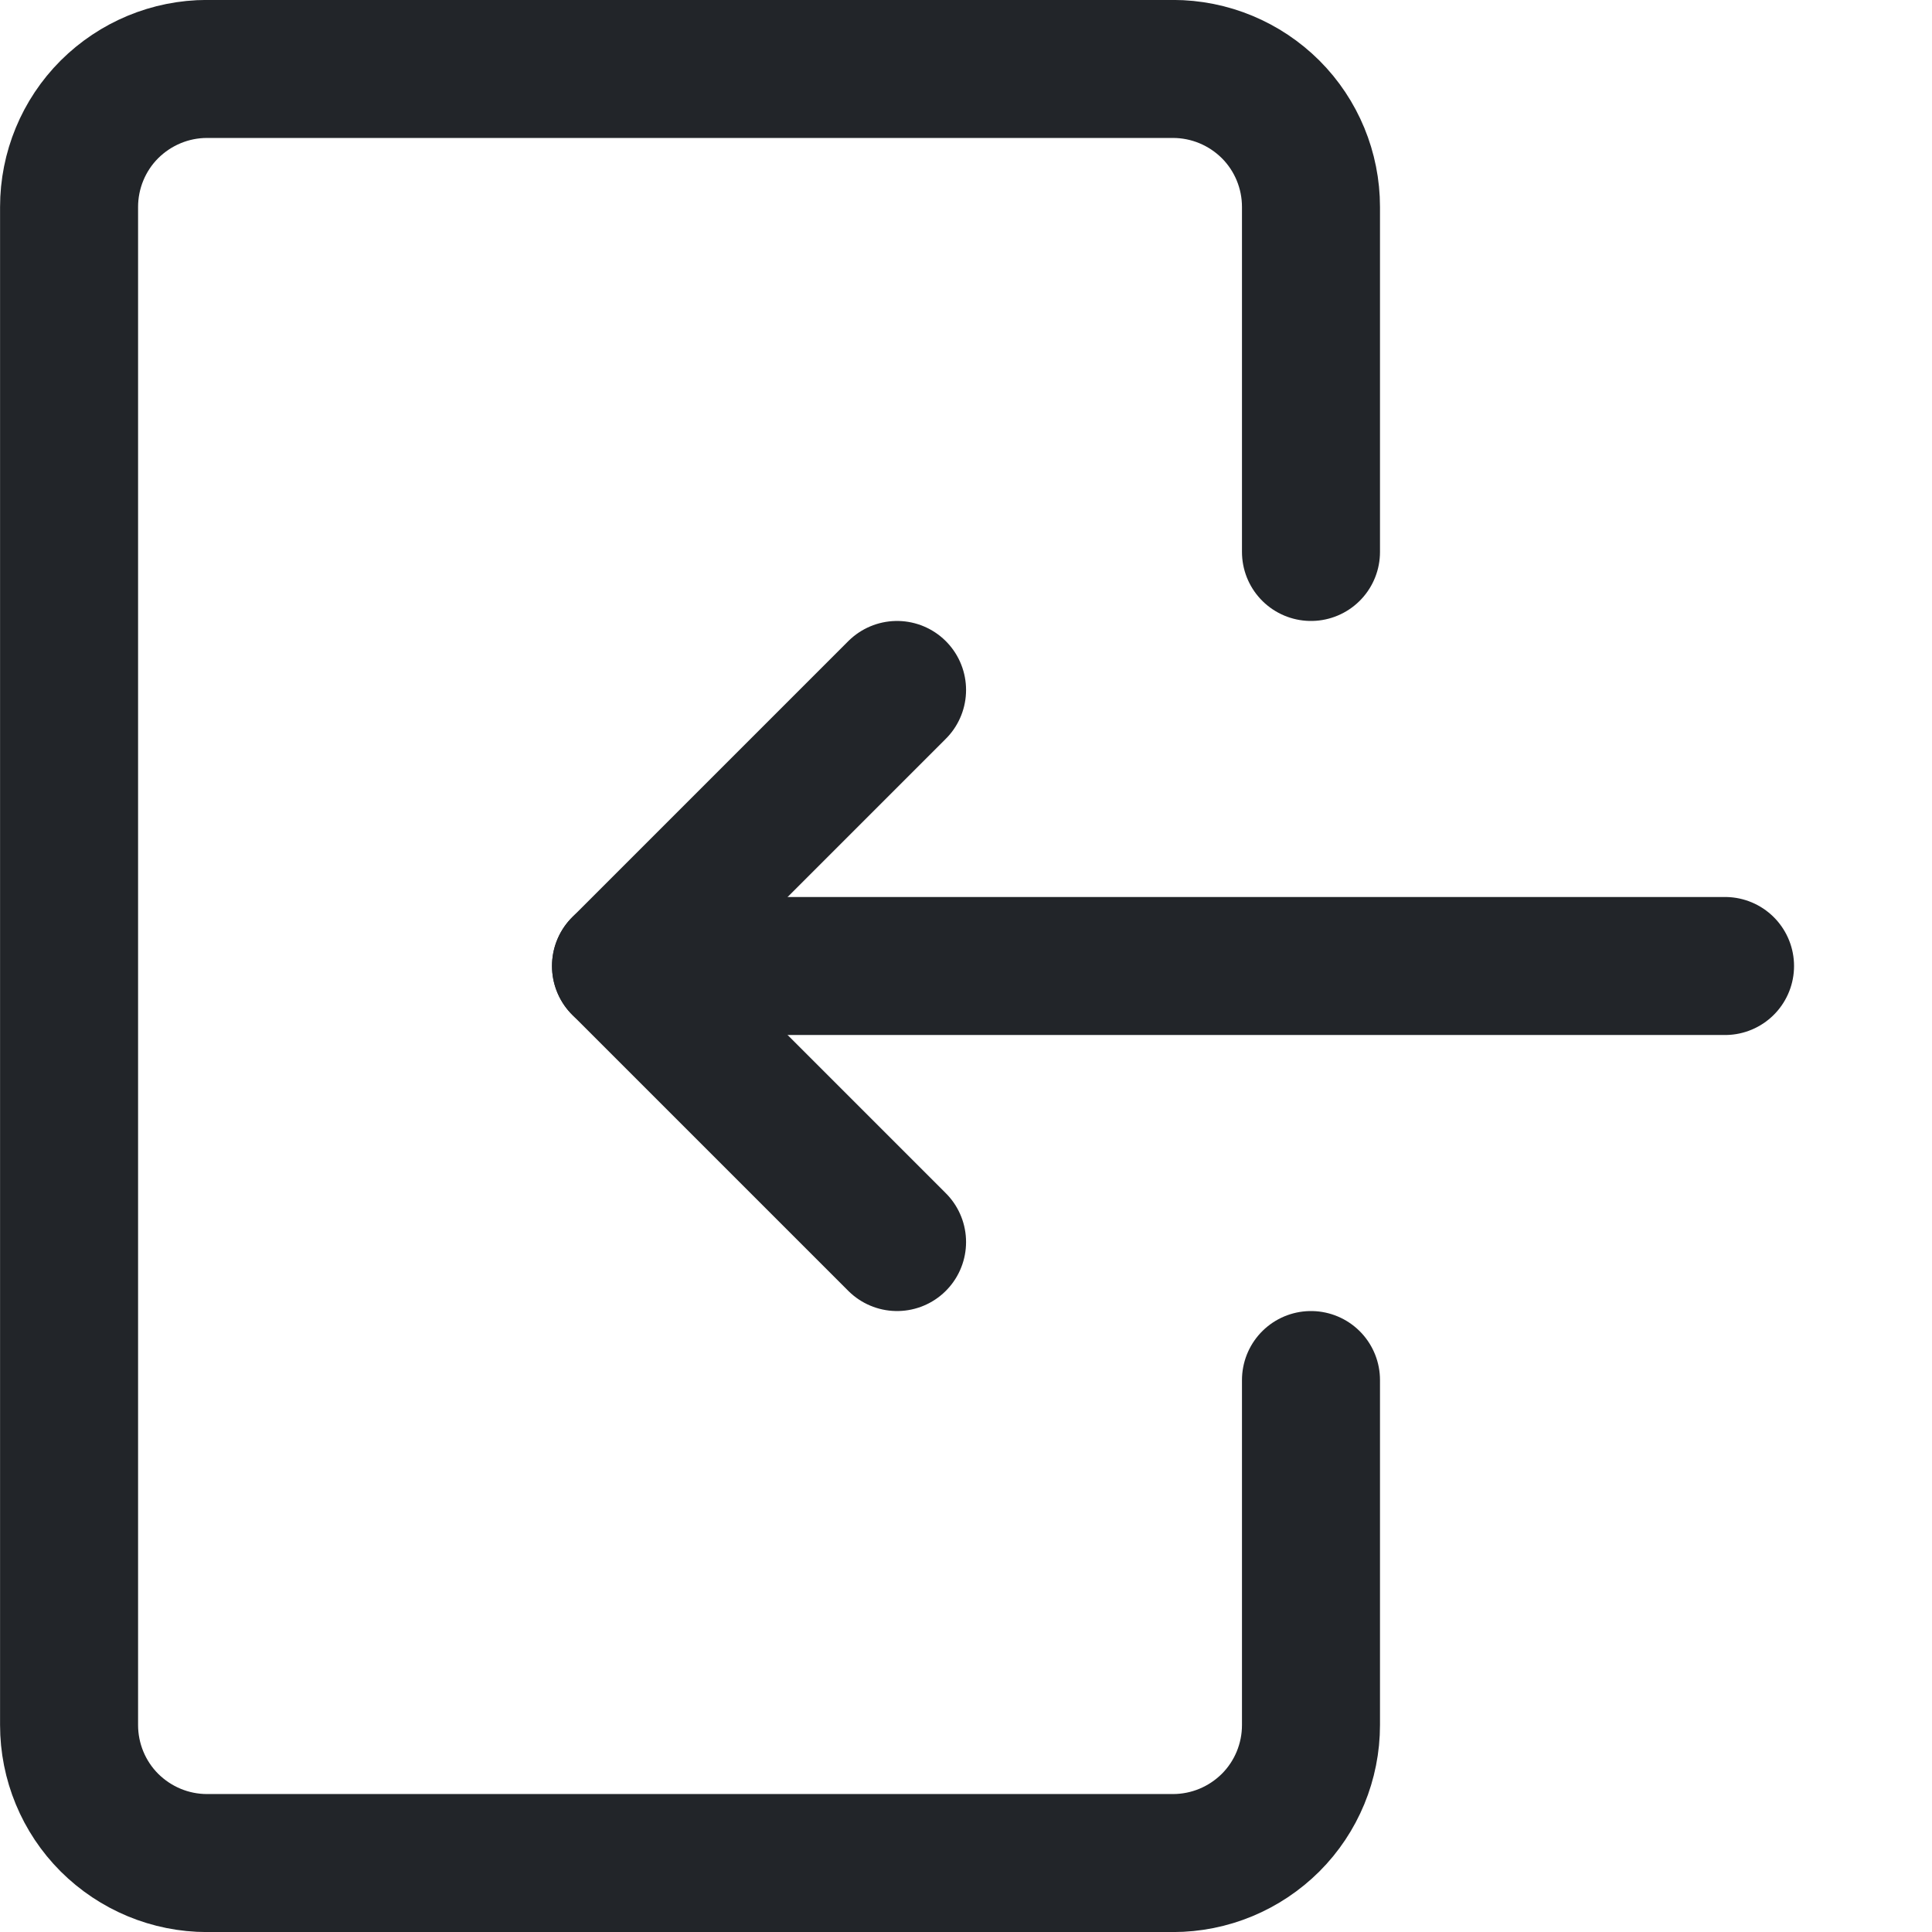
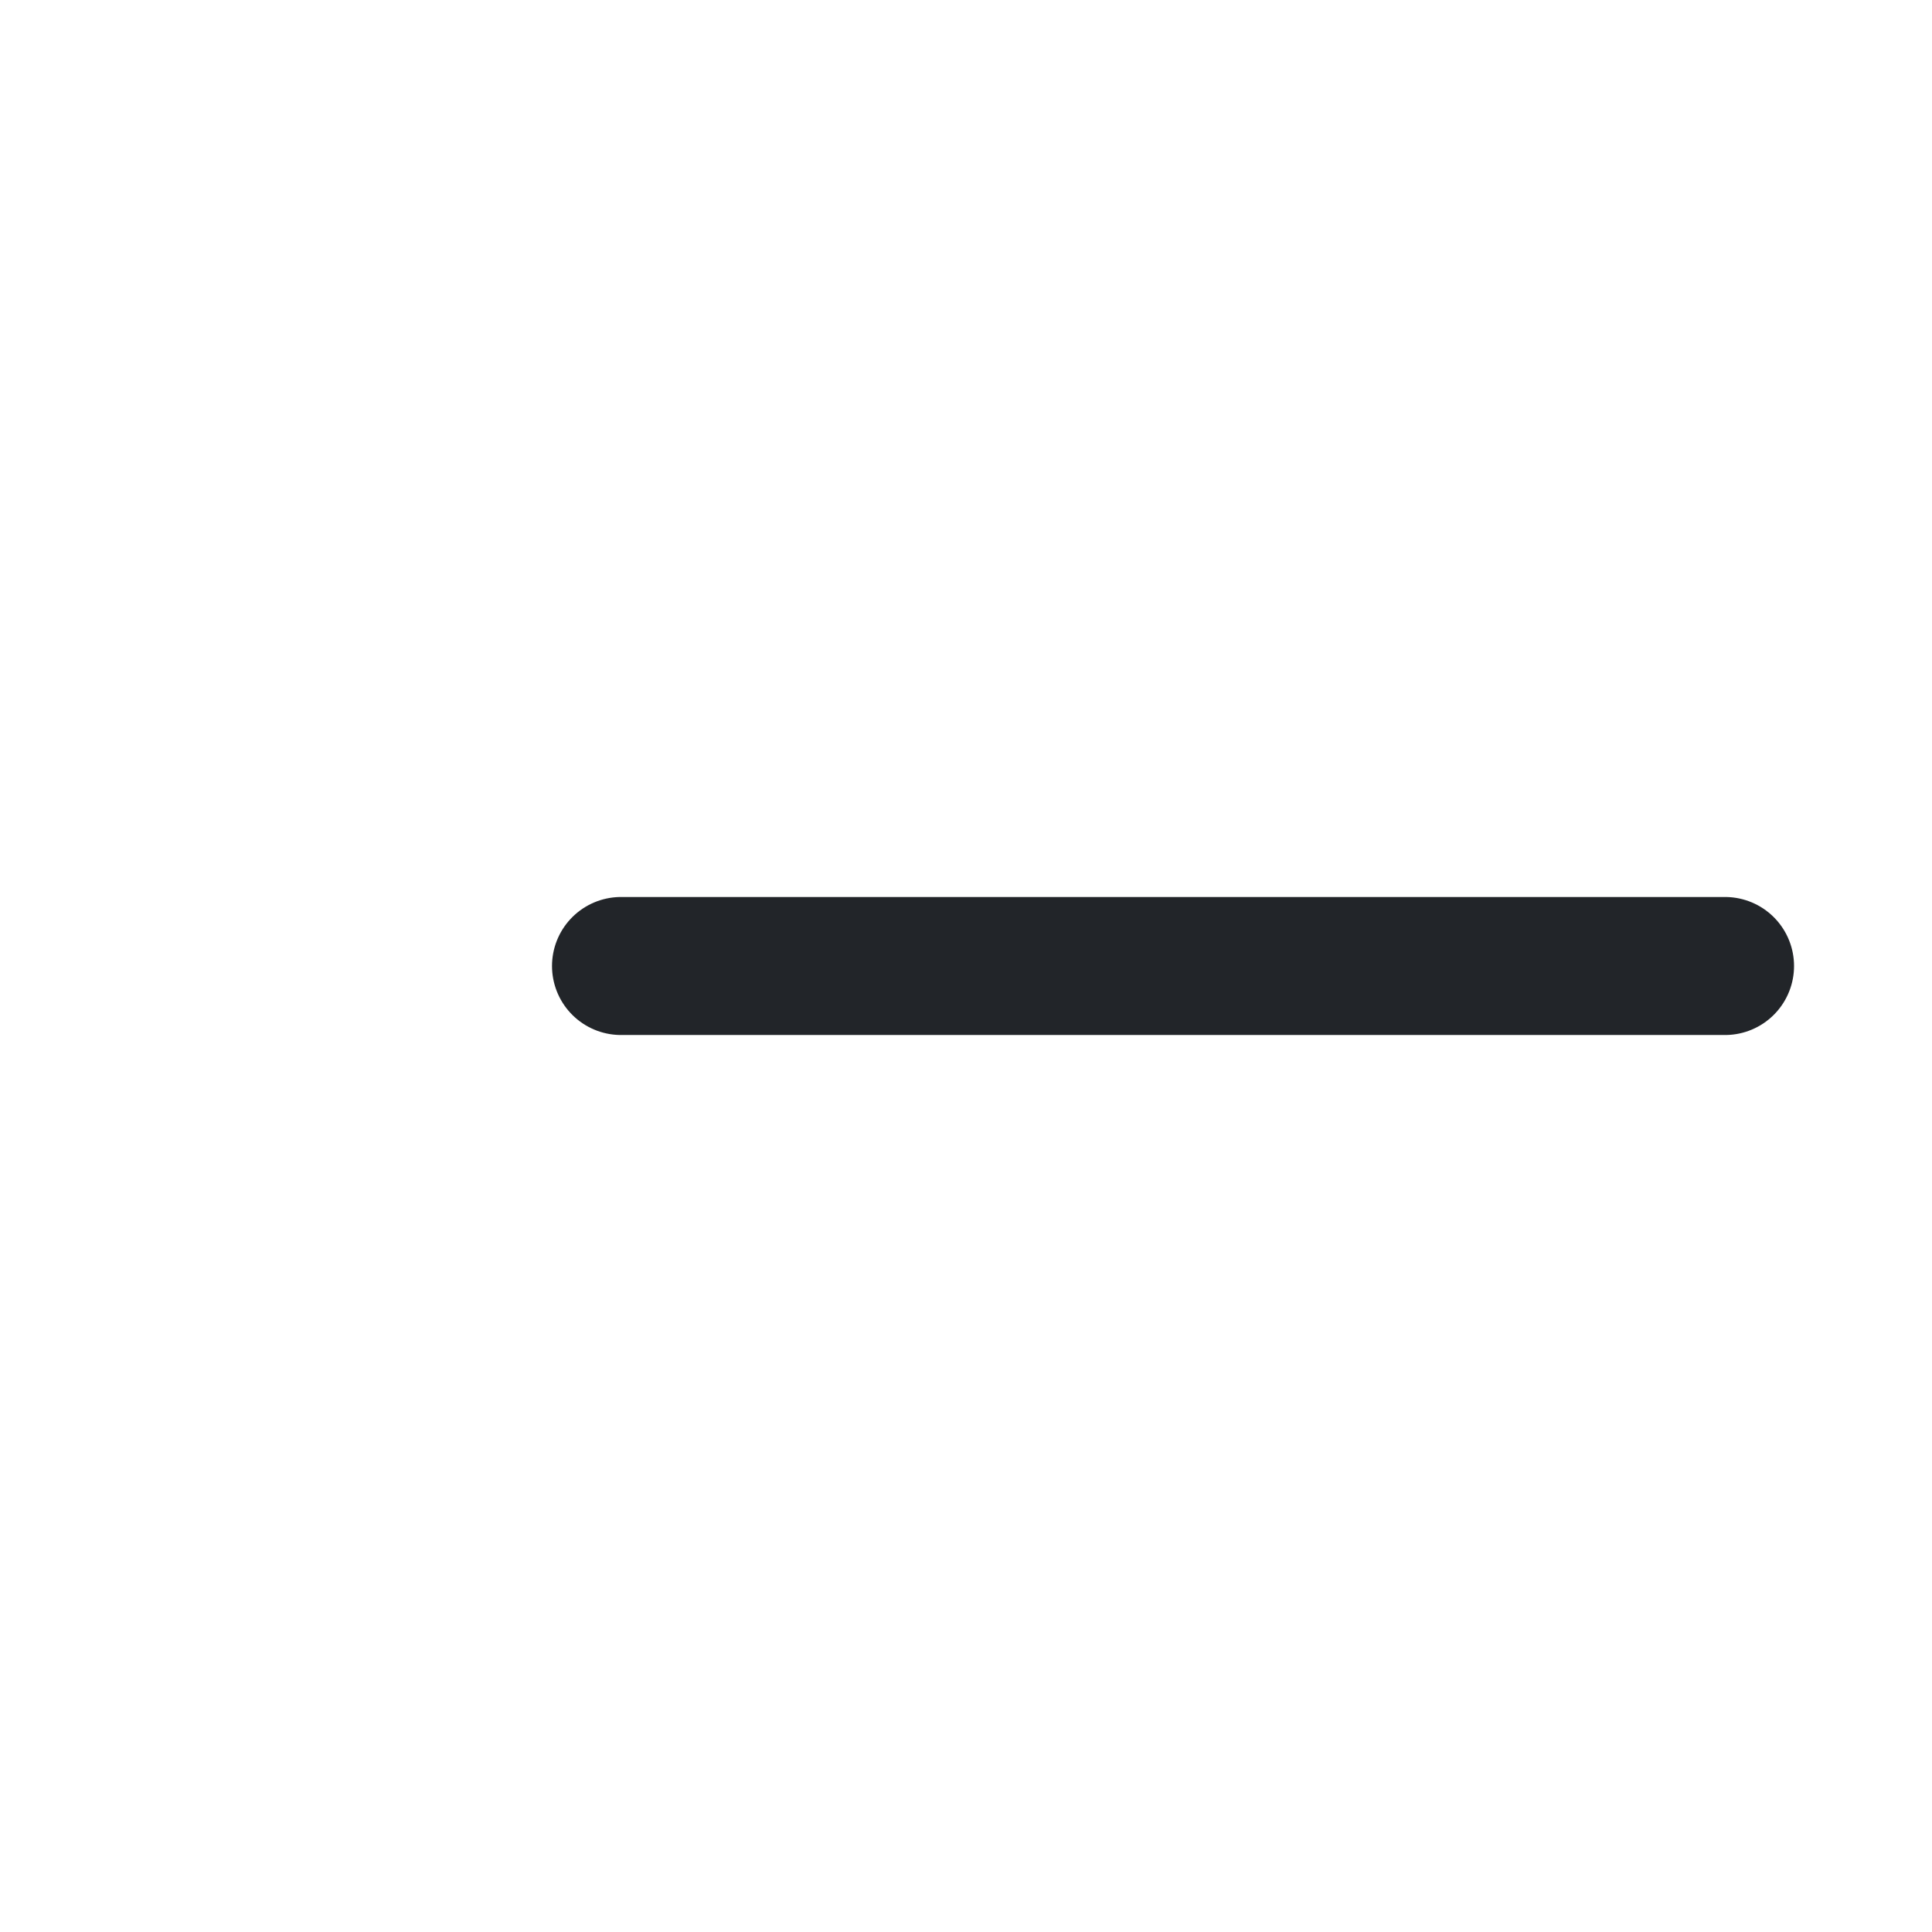
<svg xmlns="http://www.w3.org/2000/svg" width="16" height="16" viewBox="0 0 16 16" fill="none">
-   <path d="M10.857 11.429V14.286C10.857 14.589 10.737 14.88 10.523 15.094C10.308 15.308 10.018 15.429 9.714 15.429H1.714C1.411 15.429 1.121 15.308 0.906 15.094C0.692 14.88 0.572 14.589 0.572 14.286V1.714C0.572 1.411 0.692 1.12 0.906 0.906C1.121 0.692 1.411 0.571 1.714 0.571H9.714C10.018 0.571 10.308 0.692 10.523 0.906C10.737 1.12 10.857 1.411 10.857 1.714V4.571" stroke="#222529" stroke-width="1.143" stroke-linecap="round" stroke-linejoin="round" />
  <path d="M14.286 8H5.143" stroke="#222529" stroke-width="1.143" stroke-linecap="round" stroke-linejoin="round" />
-   <path d="M7.429 5.714L5.143 8L7.429 10.286" stroke="#222529" stroke-width="1.143" stroke-linecap="round" stroke-linejoin="round" />
</svg>